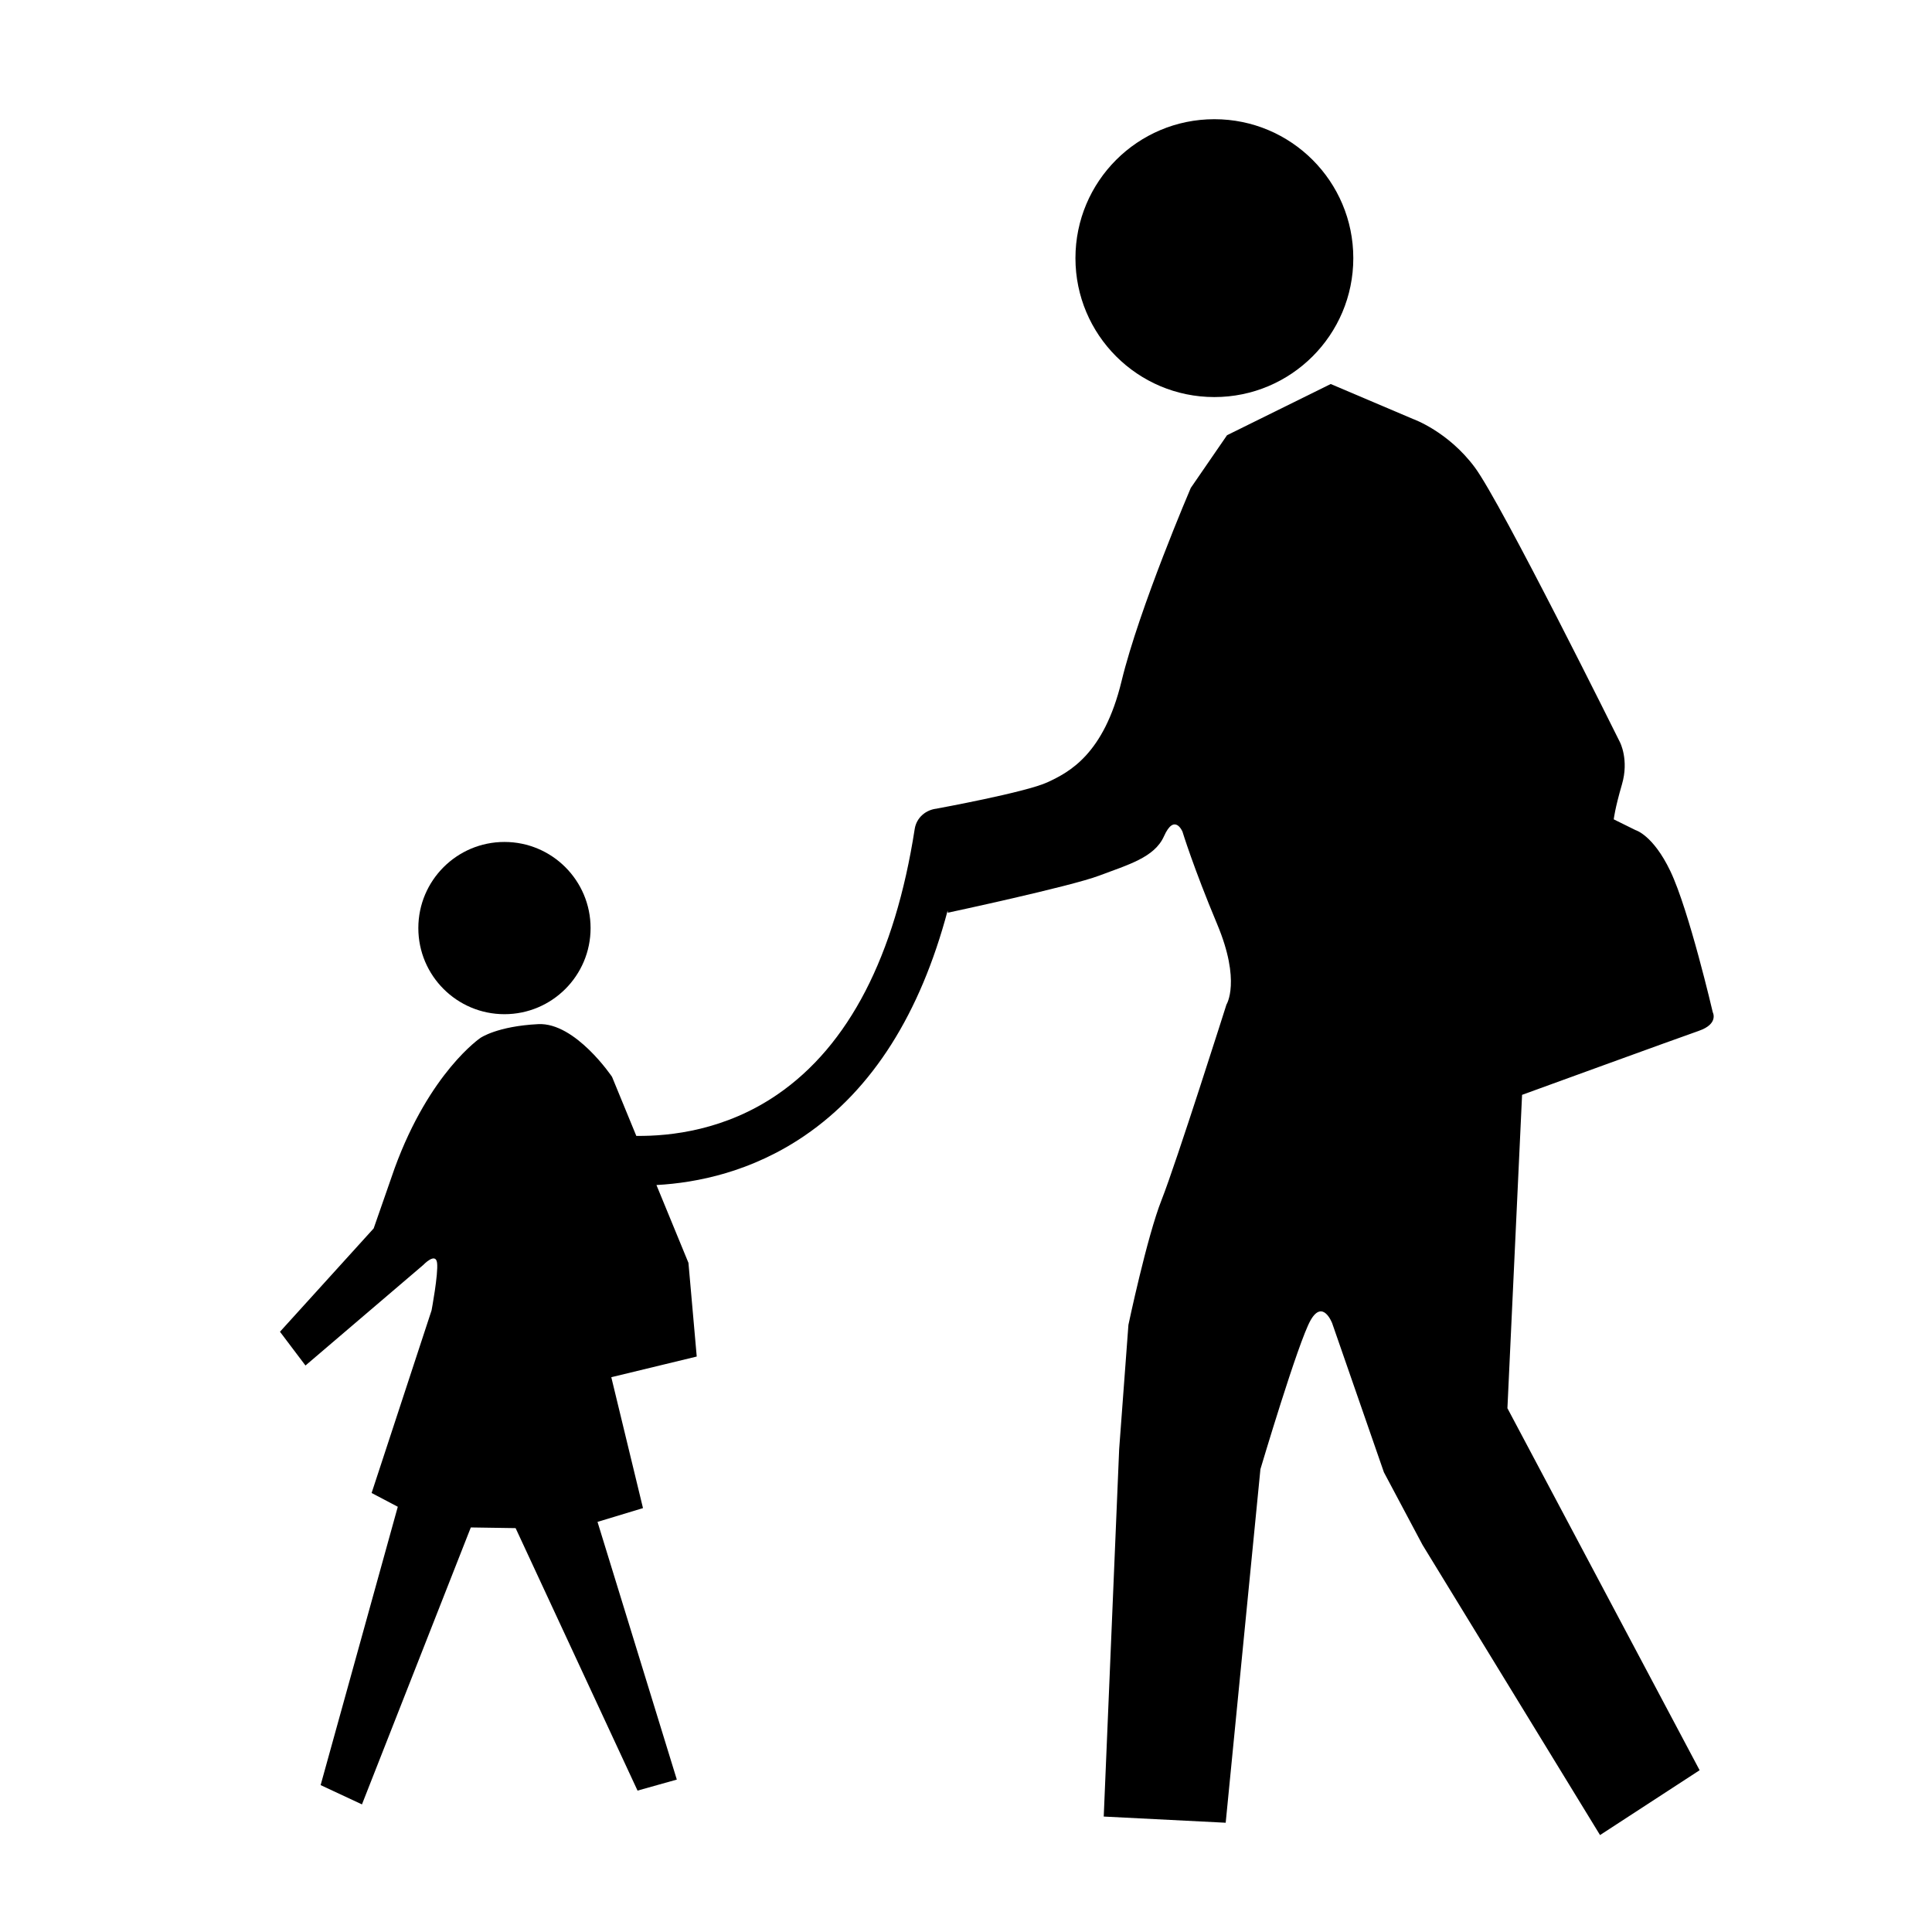
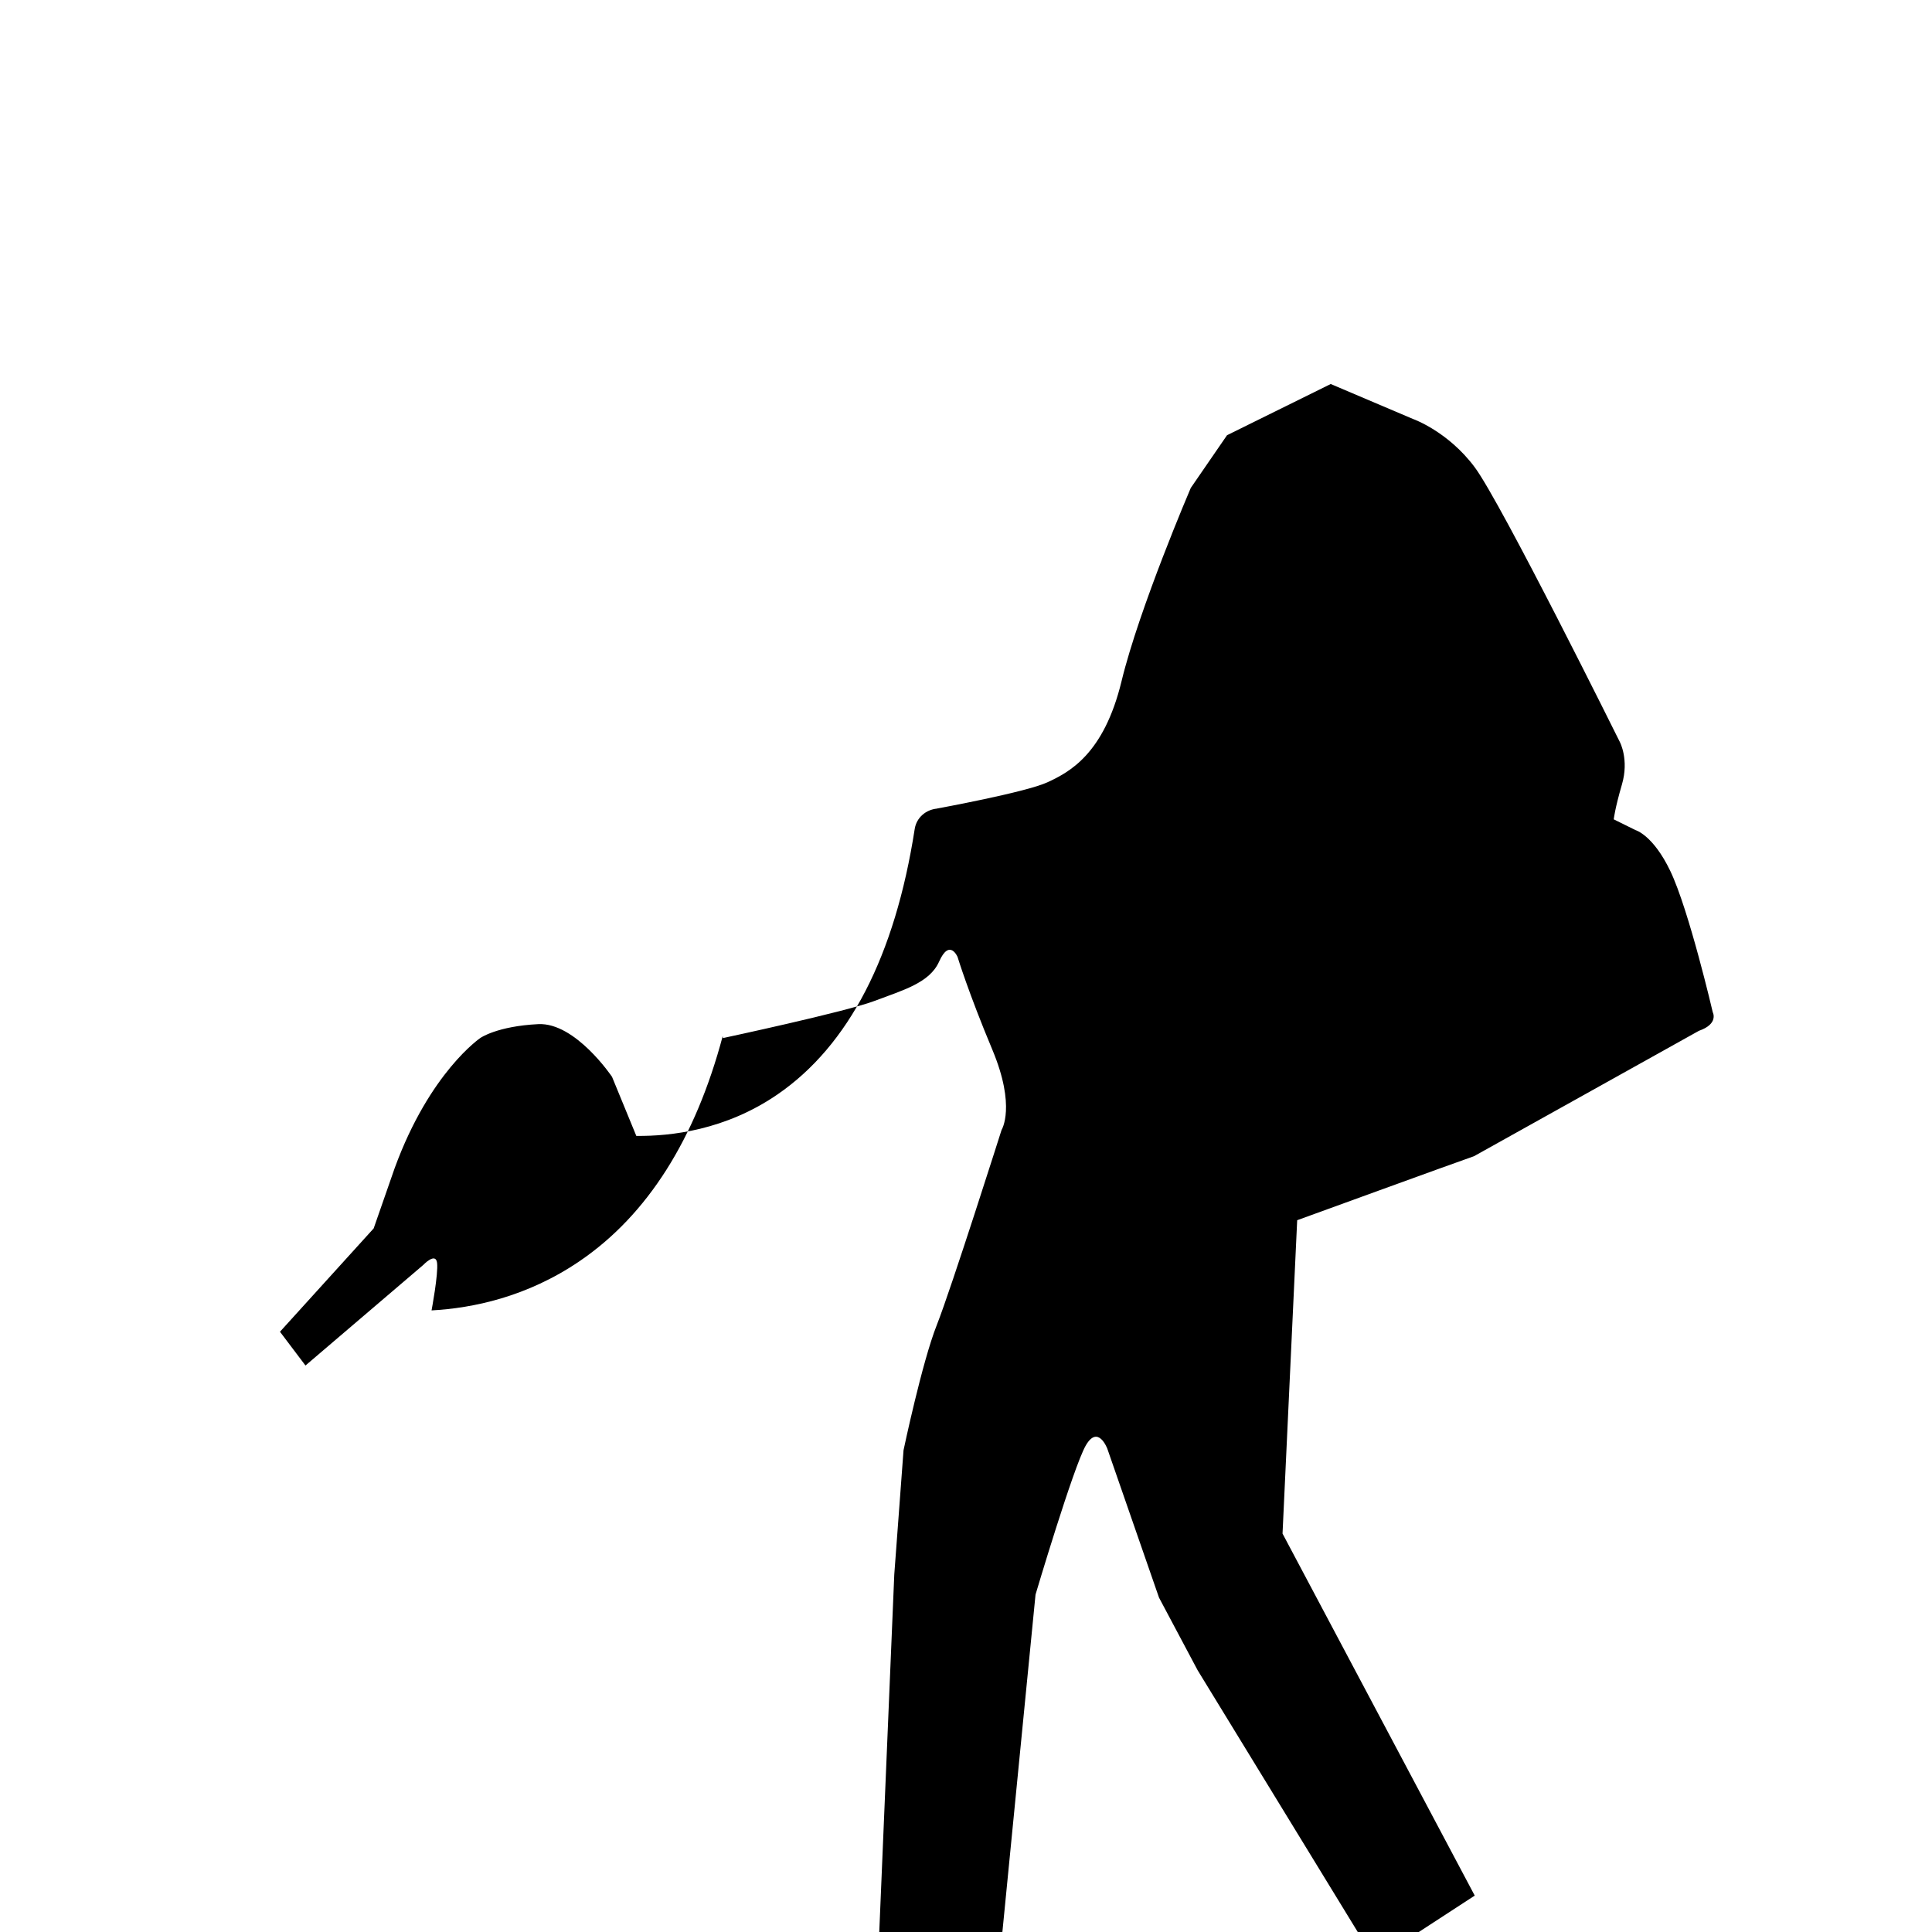
<svg xmlns="http://www.w3.org/2000/svg" fill="#000000" width="800px" height="800px" version="1.1" viewBox="144 144 512 512">
  <g>
-     <path d="m502.64 212.41c0 20.332-16.484 36.816-36.82 36.816-20.332 0-36.816-16.484-36.816-36.816 0-20.336 16.484-36.82 36.816-36.82 20.336 0 36.82 16.484 36.82 36.82" />
-     <path d="m300.51 389.95c0 12.605-10.219 22.82-22.824 22.82-12.605 0-22.824-10.215-22.824-22.82s10.219-22.824 22.824-22.824c12.605 0 22.824 10.219 22.824 22.824" />
-     <path d="m594.22 417.18c5.32-1.84 3.684-4.906 3.684-4.906s-6.297-27.086-11.25-37.434c-4.57-9.547-9.203-10.844-9.203-10.844l-5.793-2.863s0.273-2.727 2.18-9.273c1.91-6.543-0.543-11.184-0.543-11.184s-31.367-63.277-38.457-72.82c-7.09-9.547-16.363-12.816-16.363-12.816l-21.82-9.273-27.477 13.566-9.613 13.977s-13.637 31.773-18.344 51.207-13.91 24.137-19.637 26.797c-5.727 2.66-29.25 6.953-29.25 6.953v0.02c-2.934 0.273-5.445 2.348-5.926 5.387-5.234 33.715-17.477 57.395-36.379 70.371-13.738 9.441-28.27 11.094-37.402 10.977l-6.434-15.652s-9.699-14.453-19.547-13.965c-10.906 0.543-15.324 3.648-15.324 3.648s-13.422 9.039-22.73 34.508l-5.566 15.977-24.832 27.387 6.758 8.949 31.223-26.656s3.285-3.473 3.652-0.551c0.363 2.922-1.461 12.602-1.461 12.602l-15.887 48.387 6.938 3.652-20.449 73.762 10.953 5.113 28.848-73.395 11.871 0.18 32.312 69.562 10.41-2.922-21.016-68.293 12.051-3.652-8.398-34.688 22.641-5.477-2.195-24.832-8.48-20.621c10.812-0.586 25.258-3.523 39.258-13.07 18.008-12.273 30.648-32.375 37.906-59.641l0.055 0.543s32.527-6.953 40.094-9.82c7.566-2.863 14.664-4.781 17.184-10.434 2.797-6.273 4.906-1.23 4.906-1.23s2.863 9.41 9.203 24.547c6.344 15.141 2.453 21.277 2.453 21.277s-13.297 41.934-17.184 51.75c-3.891 9.82-8.797 33.137-8.797 33.137l-2.453 32.934-4.09 97.367 32.32 1.637 9.203-93.688s10.02-33.75 13.297-39.477c3.273-5.727 5.727 0.816 5.727 0.816l13.703 39.477 10.227 19.23 47.047 76.91 26.391-17.184-50.934-95.934 3.883-83.047c0.012 0.008 41.539-15.129 46.859-16.965z" />
+     <path d="m594.22 417.18c5.32-1.84 3.684-4.906 3.684-4.906s-6.297-27.086-11.25-37.434c-4.57-9.547-9.203-10.844-9.203-10.844l-5.793-2.863s0.273-2.727 2.18-9.273c1.91-6.543-0.543-11.184-0.543-11.184s-31.367-63.277-38.457-72.82c-7.09-9.547-16.363-12.816-16.363-12.816l-21.82-9.273-27.477 13.566-9.613 13.977s-13.637 31.773-18.344 51.207-13.91 24.137-19.637 26.797c-5.727 2.66-29.25 6.953-29.25 6.953v0.02c-2.934 0.273-5.445 2.348-5.926 5.387-5.234 33.715-17.477 57.395-36.379 70.371-13.738 9.441-28.27 11.094-37.402 10.977l-6.434-15.652s-9.699-14.453-19.547-13.965c-10.906 0.543-15.324 3.648-15.324 3.648s-13.422 9.039-22.73 34.508l-5.566 15.977-24.832 27.387 6.758 8.949 31.223-26.656s3.285-3.473 3.652-0.551c0.363 2.922-1.461 12.602-1.461 12.602c10.812-0.586 25.258-3.523 39.258-13.07 18.008-12.273 30.648-32.375 37.906-59.641l0.055 0.543s32.527-6.953 40.094-9.82c7.566-2.863 14.664-4.781 17.184-10.434 2.797-6.273 4.906-1.23 4.906-1.23s2.863 9.41 9.203 24.547c6.344 15.141 2.453 21.277 2.453 21.277s-13.297 41.934-17.184 51.75c-3.891 9.82-8.797 33.137-8.797 33.137l-2.453 32.934-4.09 97.367 32.32 1.637 9.203-93.688s10.02-33.75 13.297-39.477c3.273-5.727 5.727 0.816 5.727 0.816l13.703 39.477 10.227 19.23 47.047 76.91 26.391-17.184-50.934-95.934 3.883-83.047c0.012 0.008 41.539-15.129 46.859-16.965z" />
  </g>
</svg>